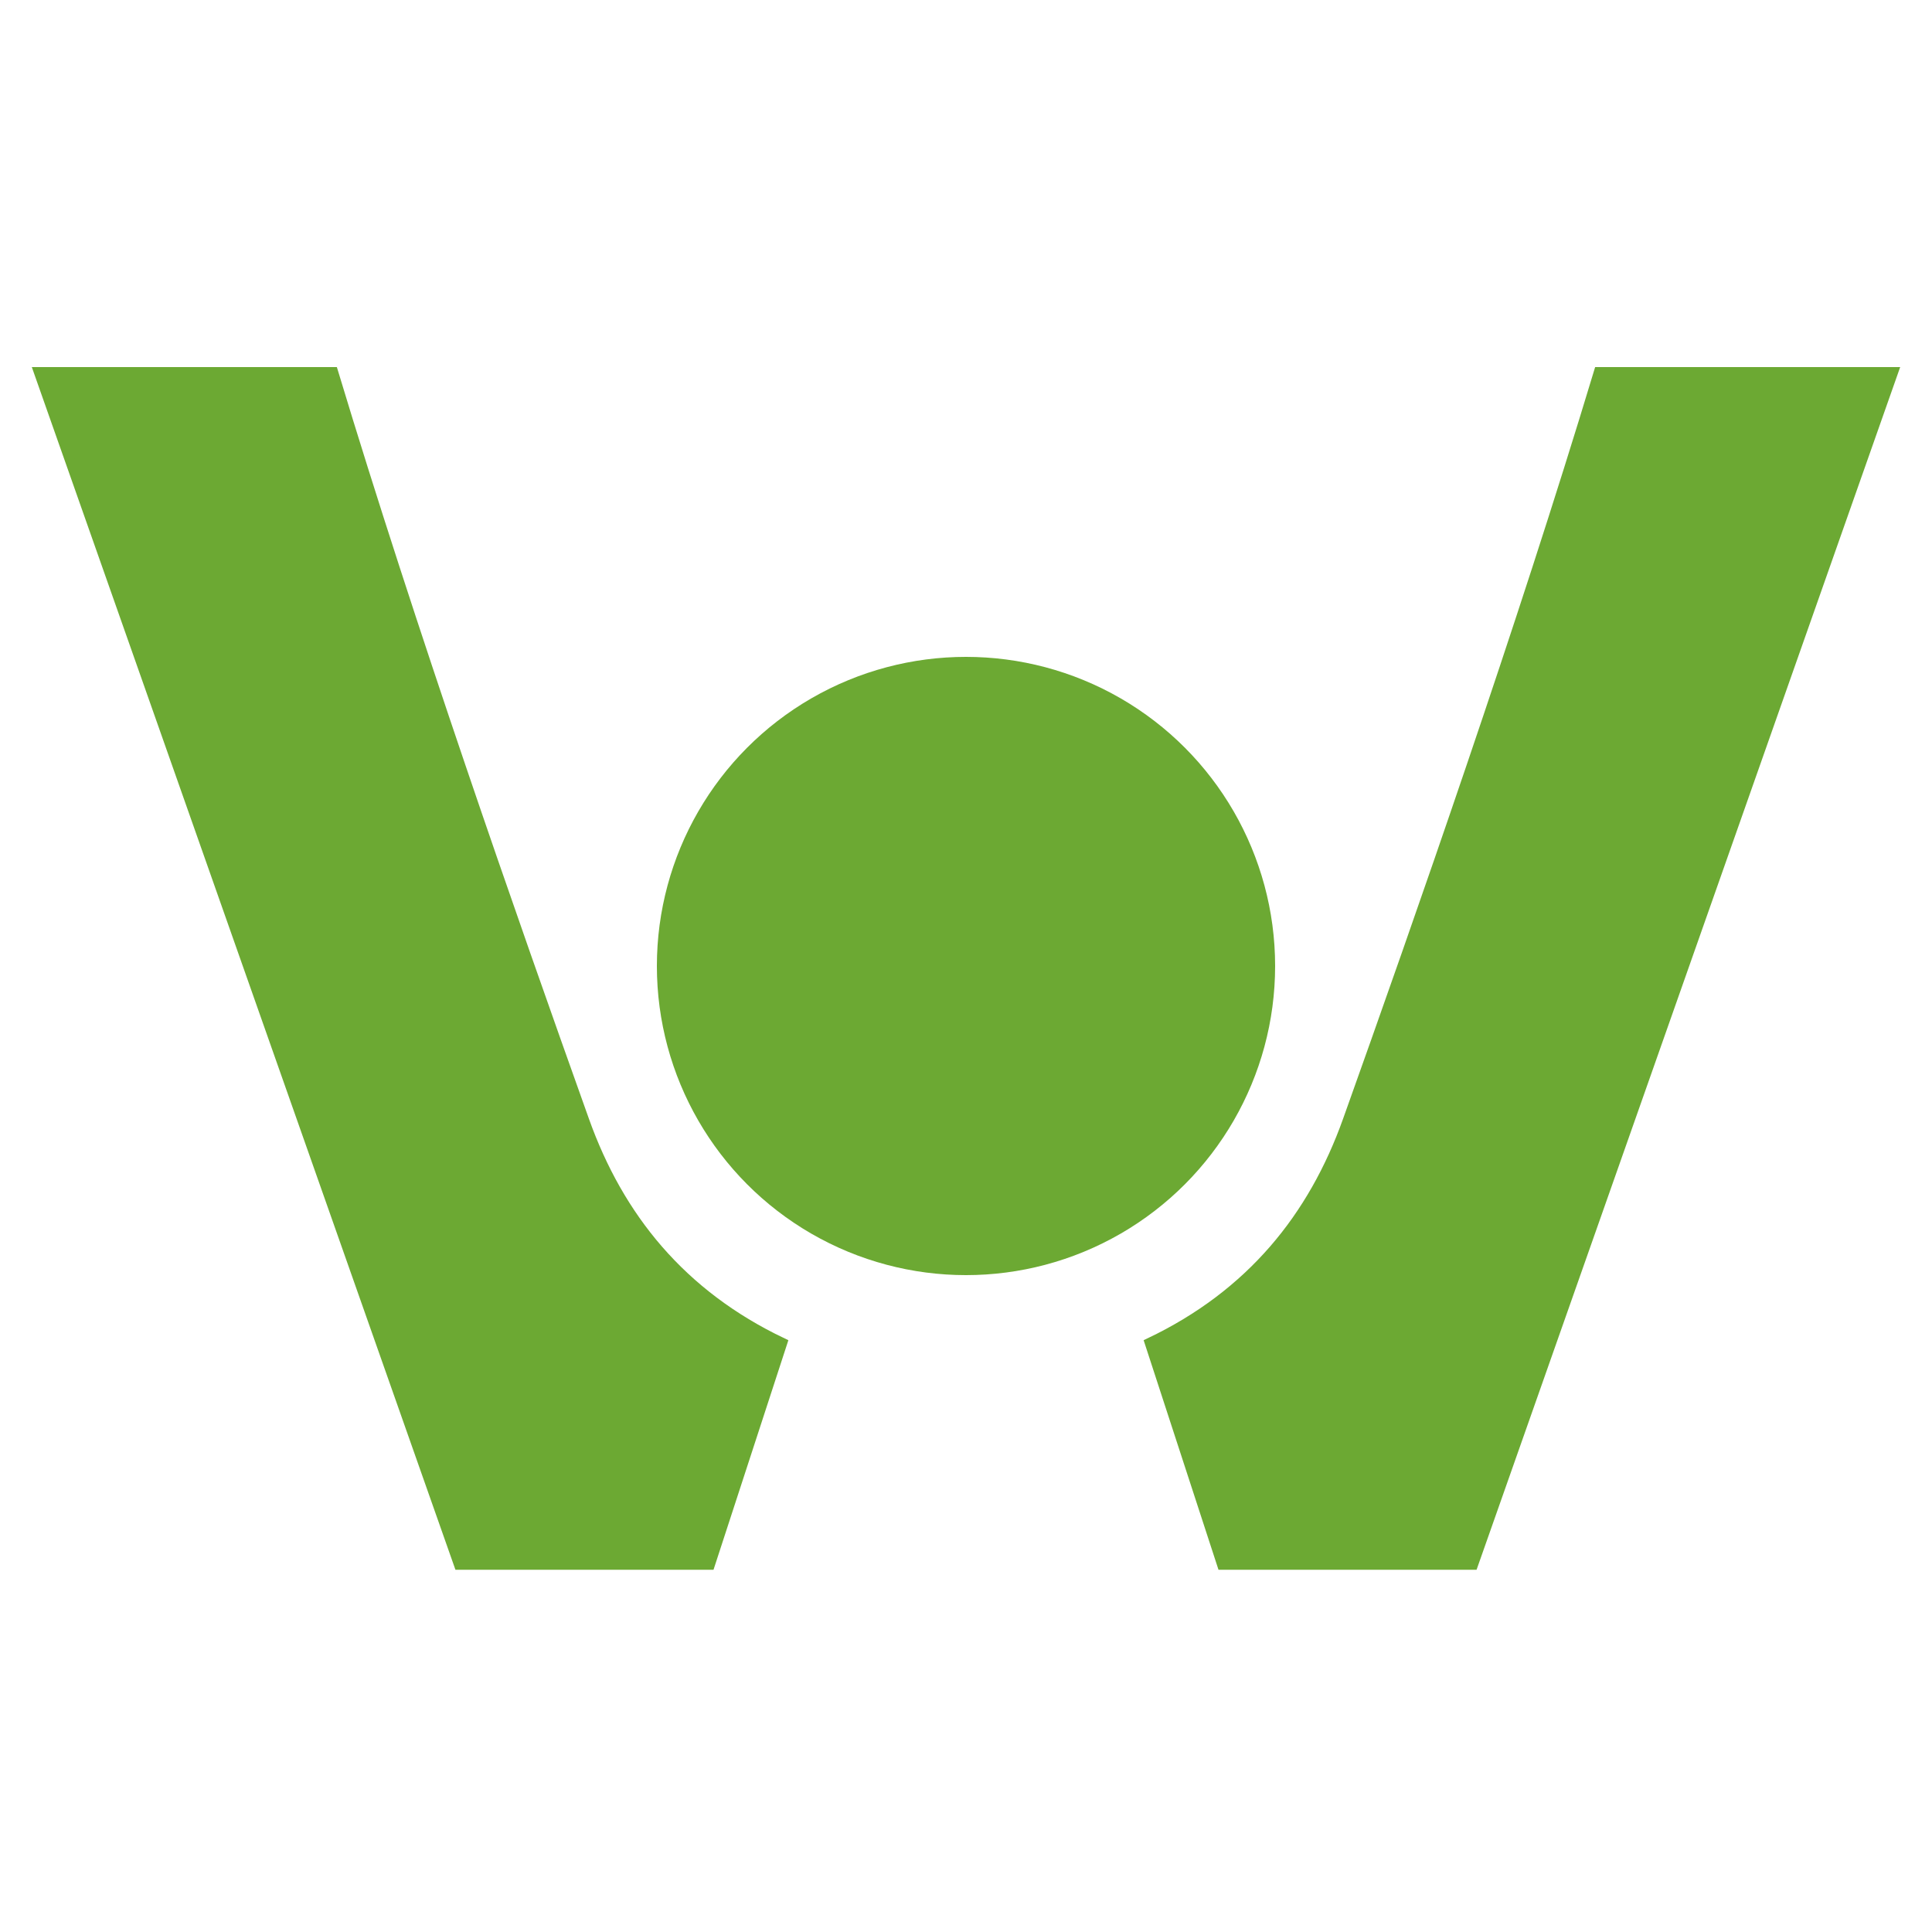
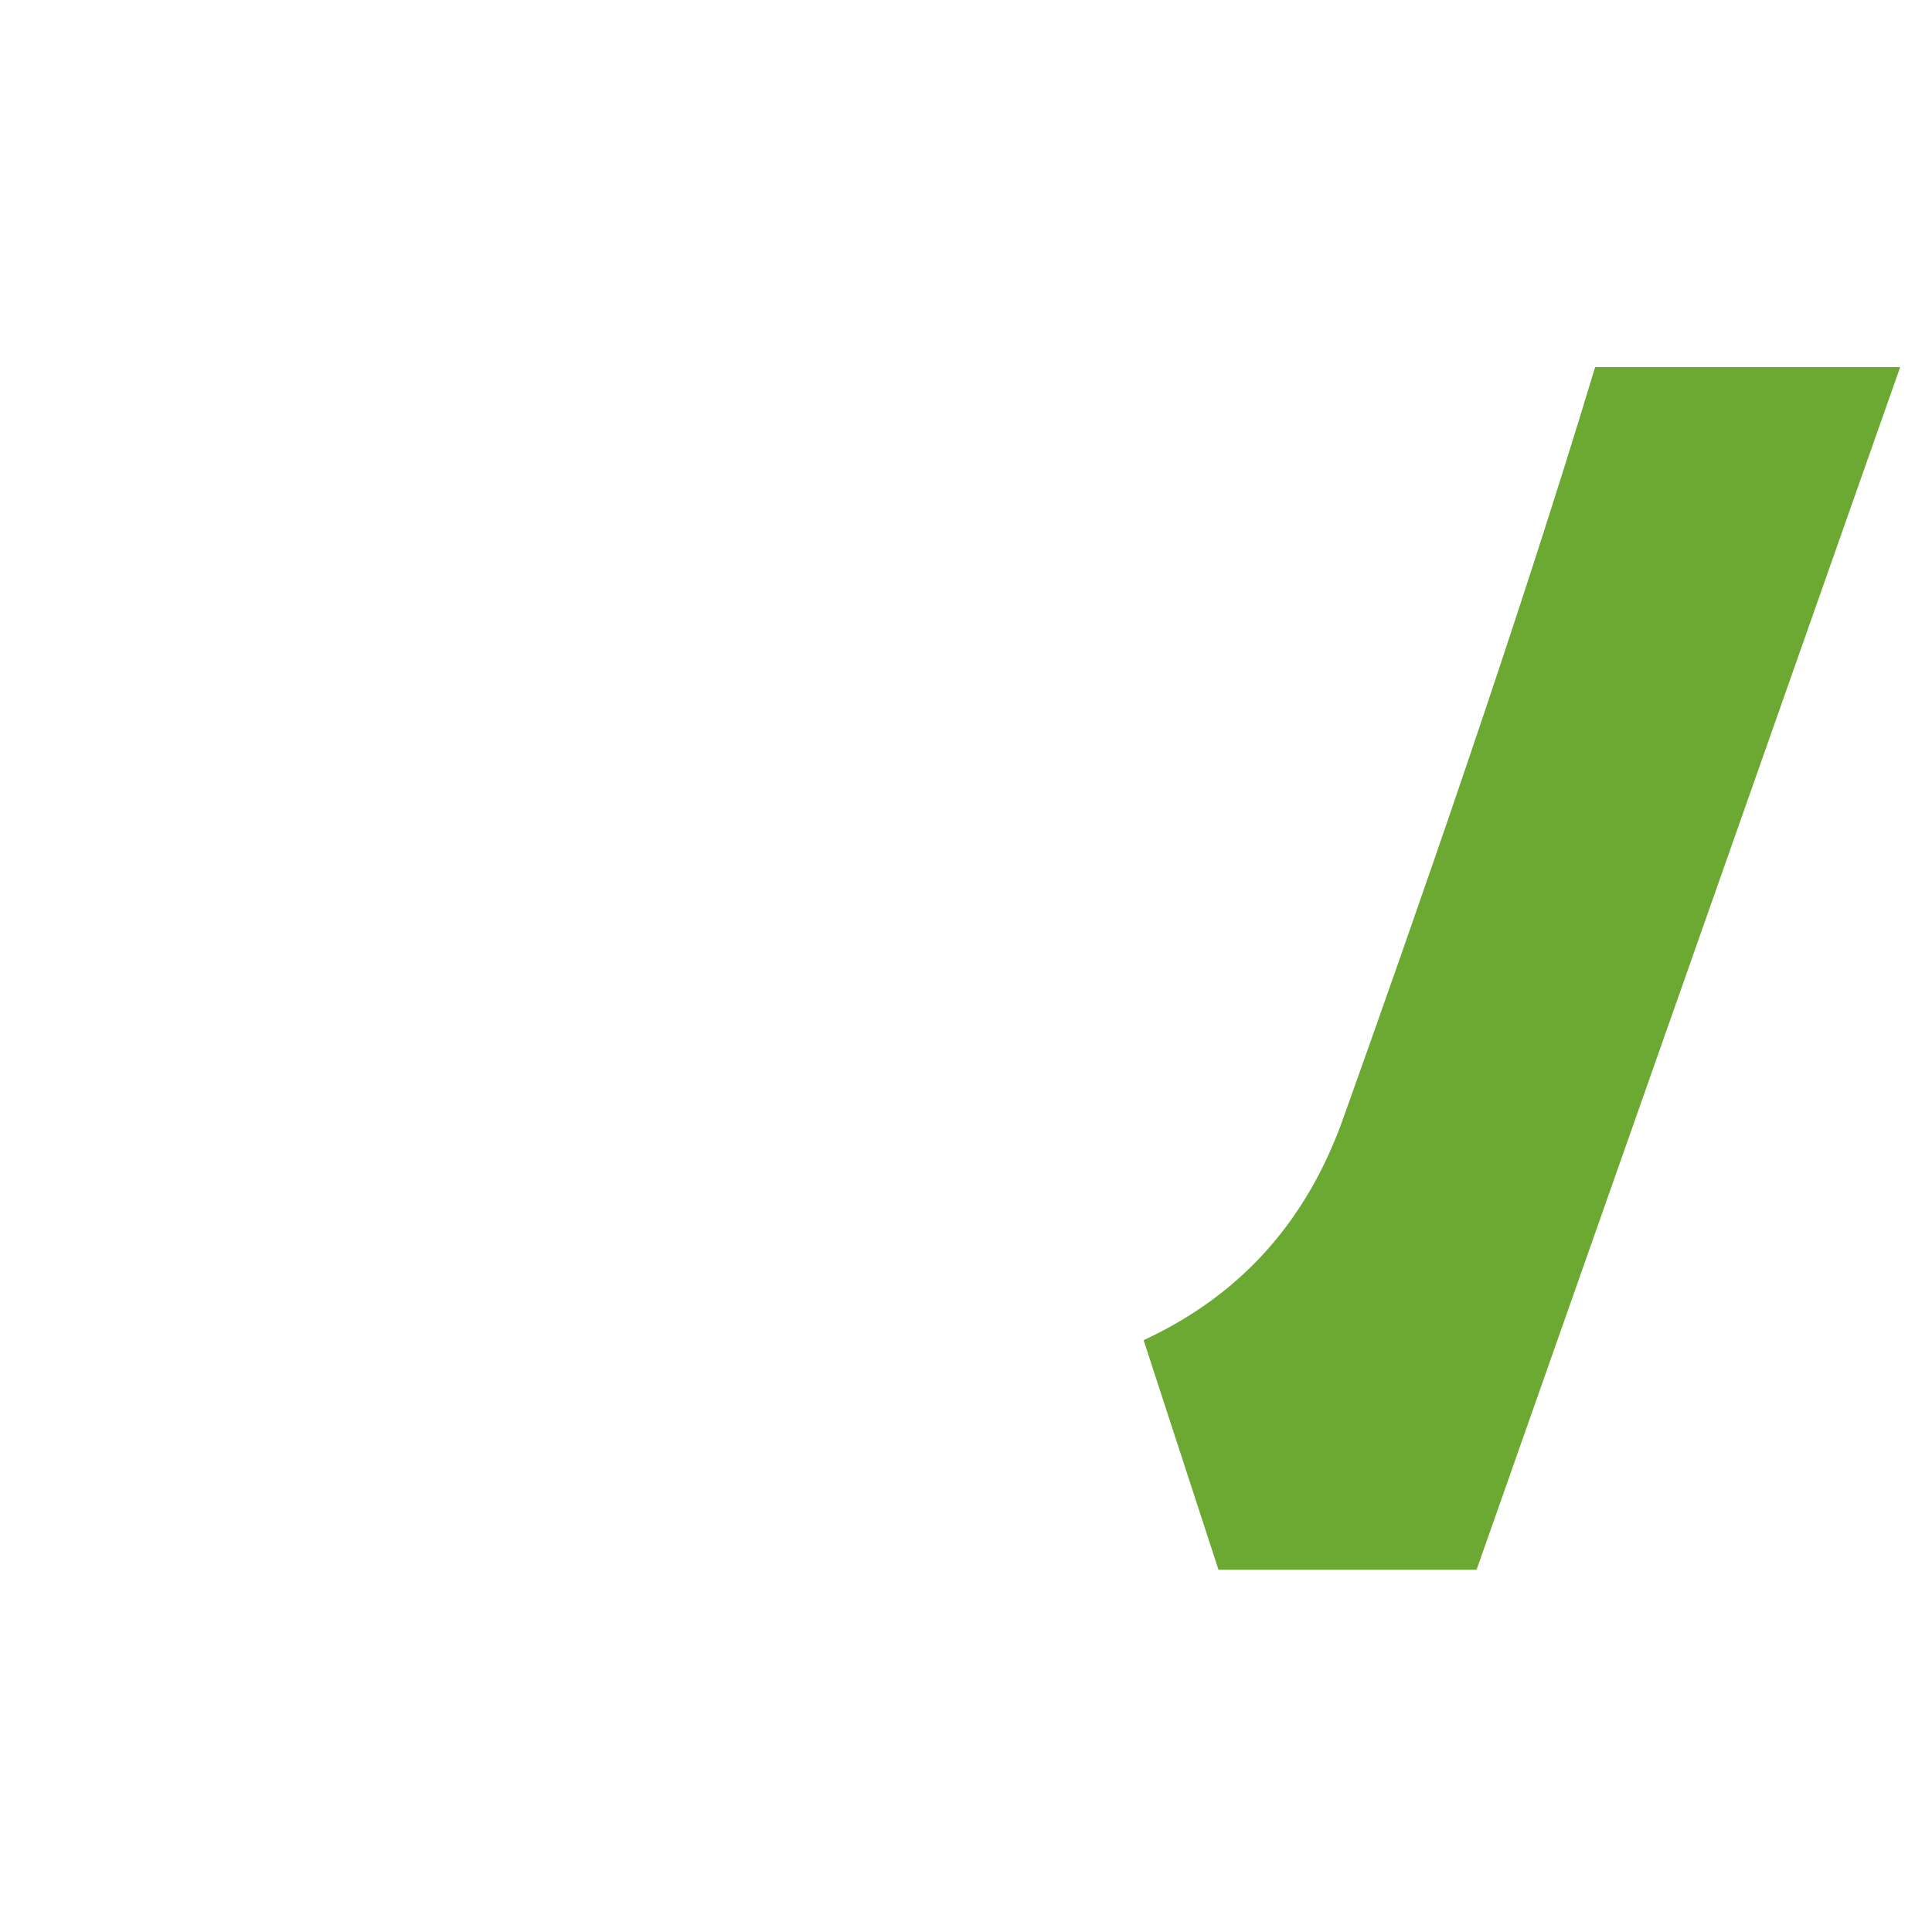
<svg xmlns="http://www.w3.org/2000/svg" width="200" height="200" viewBox="0 0 200 200" fill="none">
-   <path d="M34.5 38.5H4L47.5 162H73.5L81 139C70.5 134 64.071 126 60.5 116C53 95 42.5 65 34.5 38.5Z" fill="#6CA933" stroke="#6CA933" />
  <path d="M165.5 38.5H196L152.5 162H126.5L119 139C129.5 134 135.929 126 139.5 116C147 95 157.5 65 165.5 38.5Z" fill="#6CA933" stroke="#6CA933" />
-   <circle cx="100" cy="100" r="32" fill="#6CA933" />
</svg>